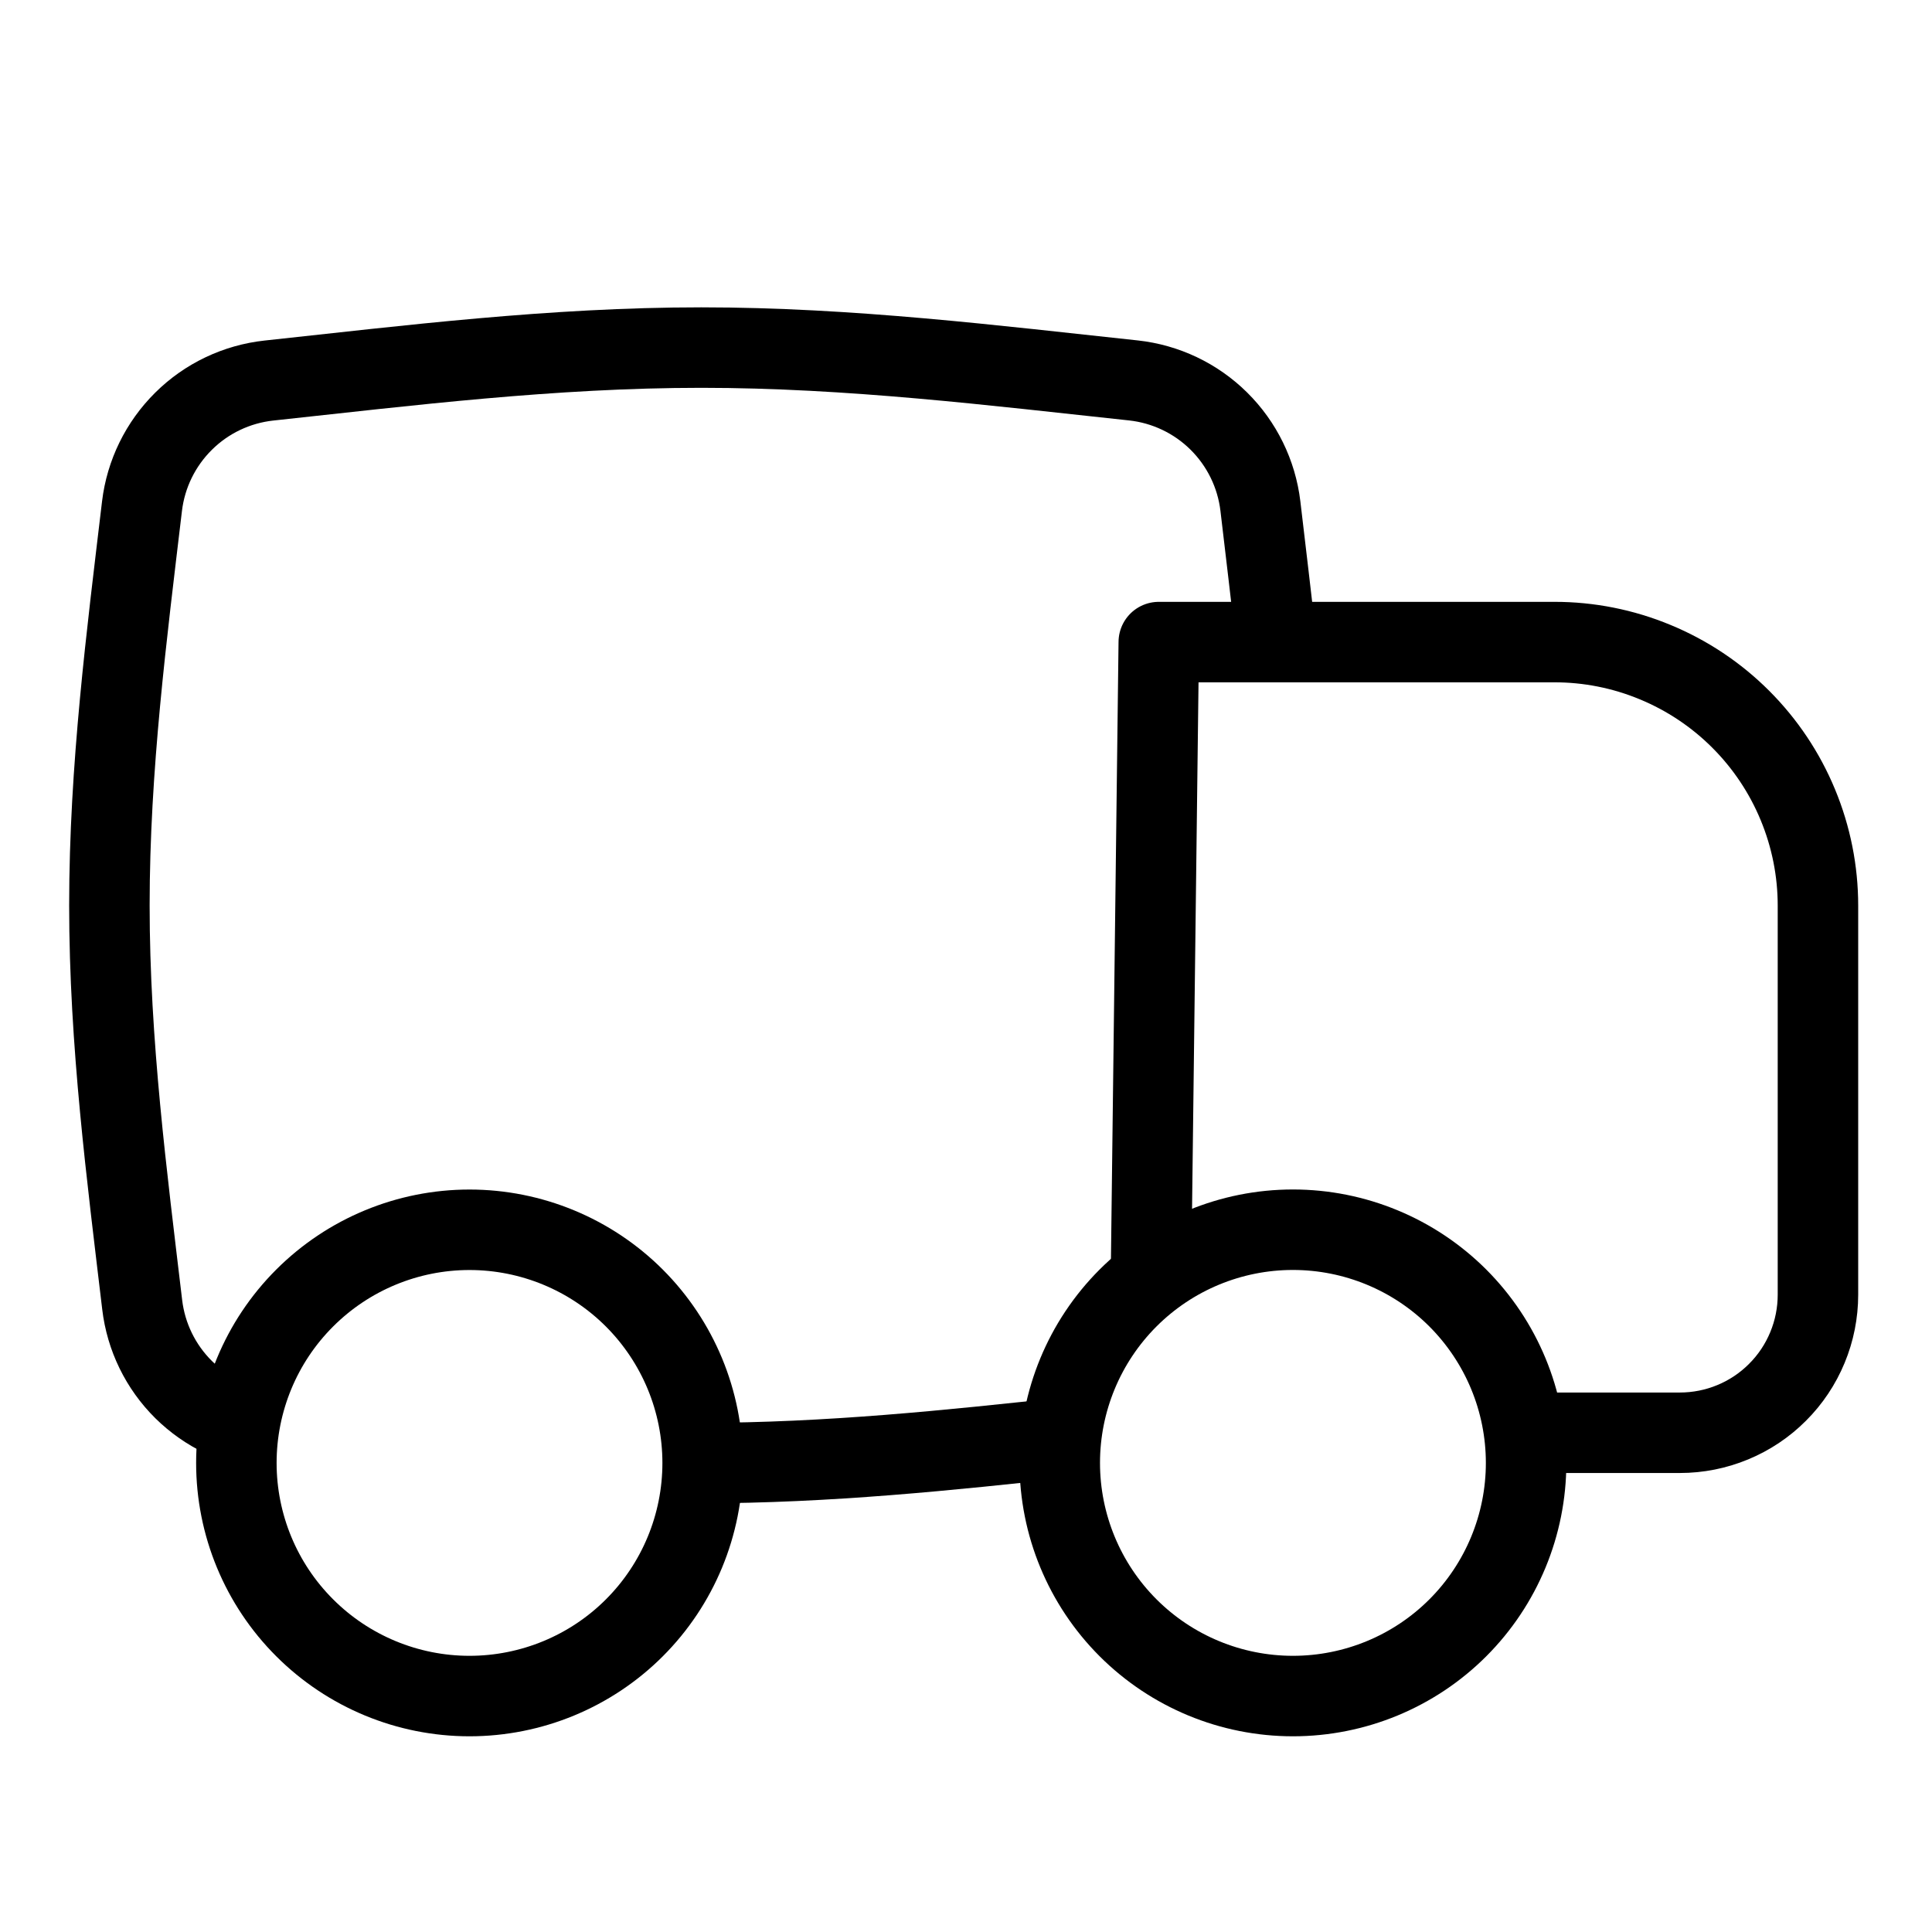
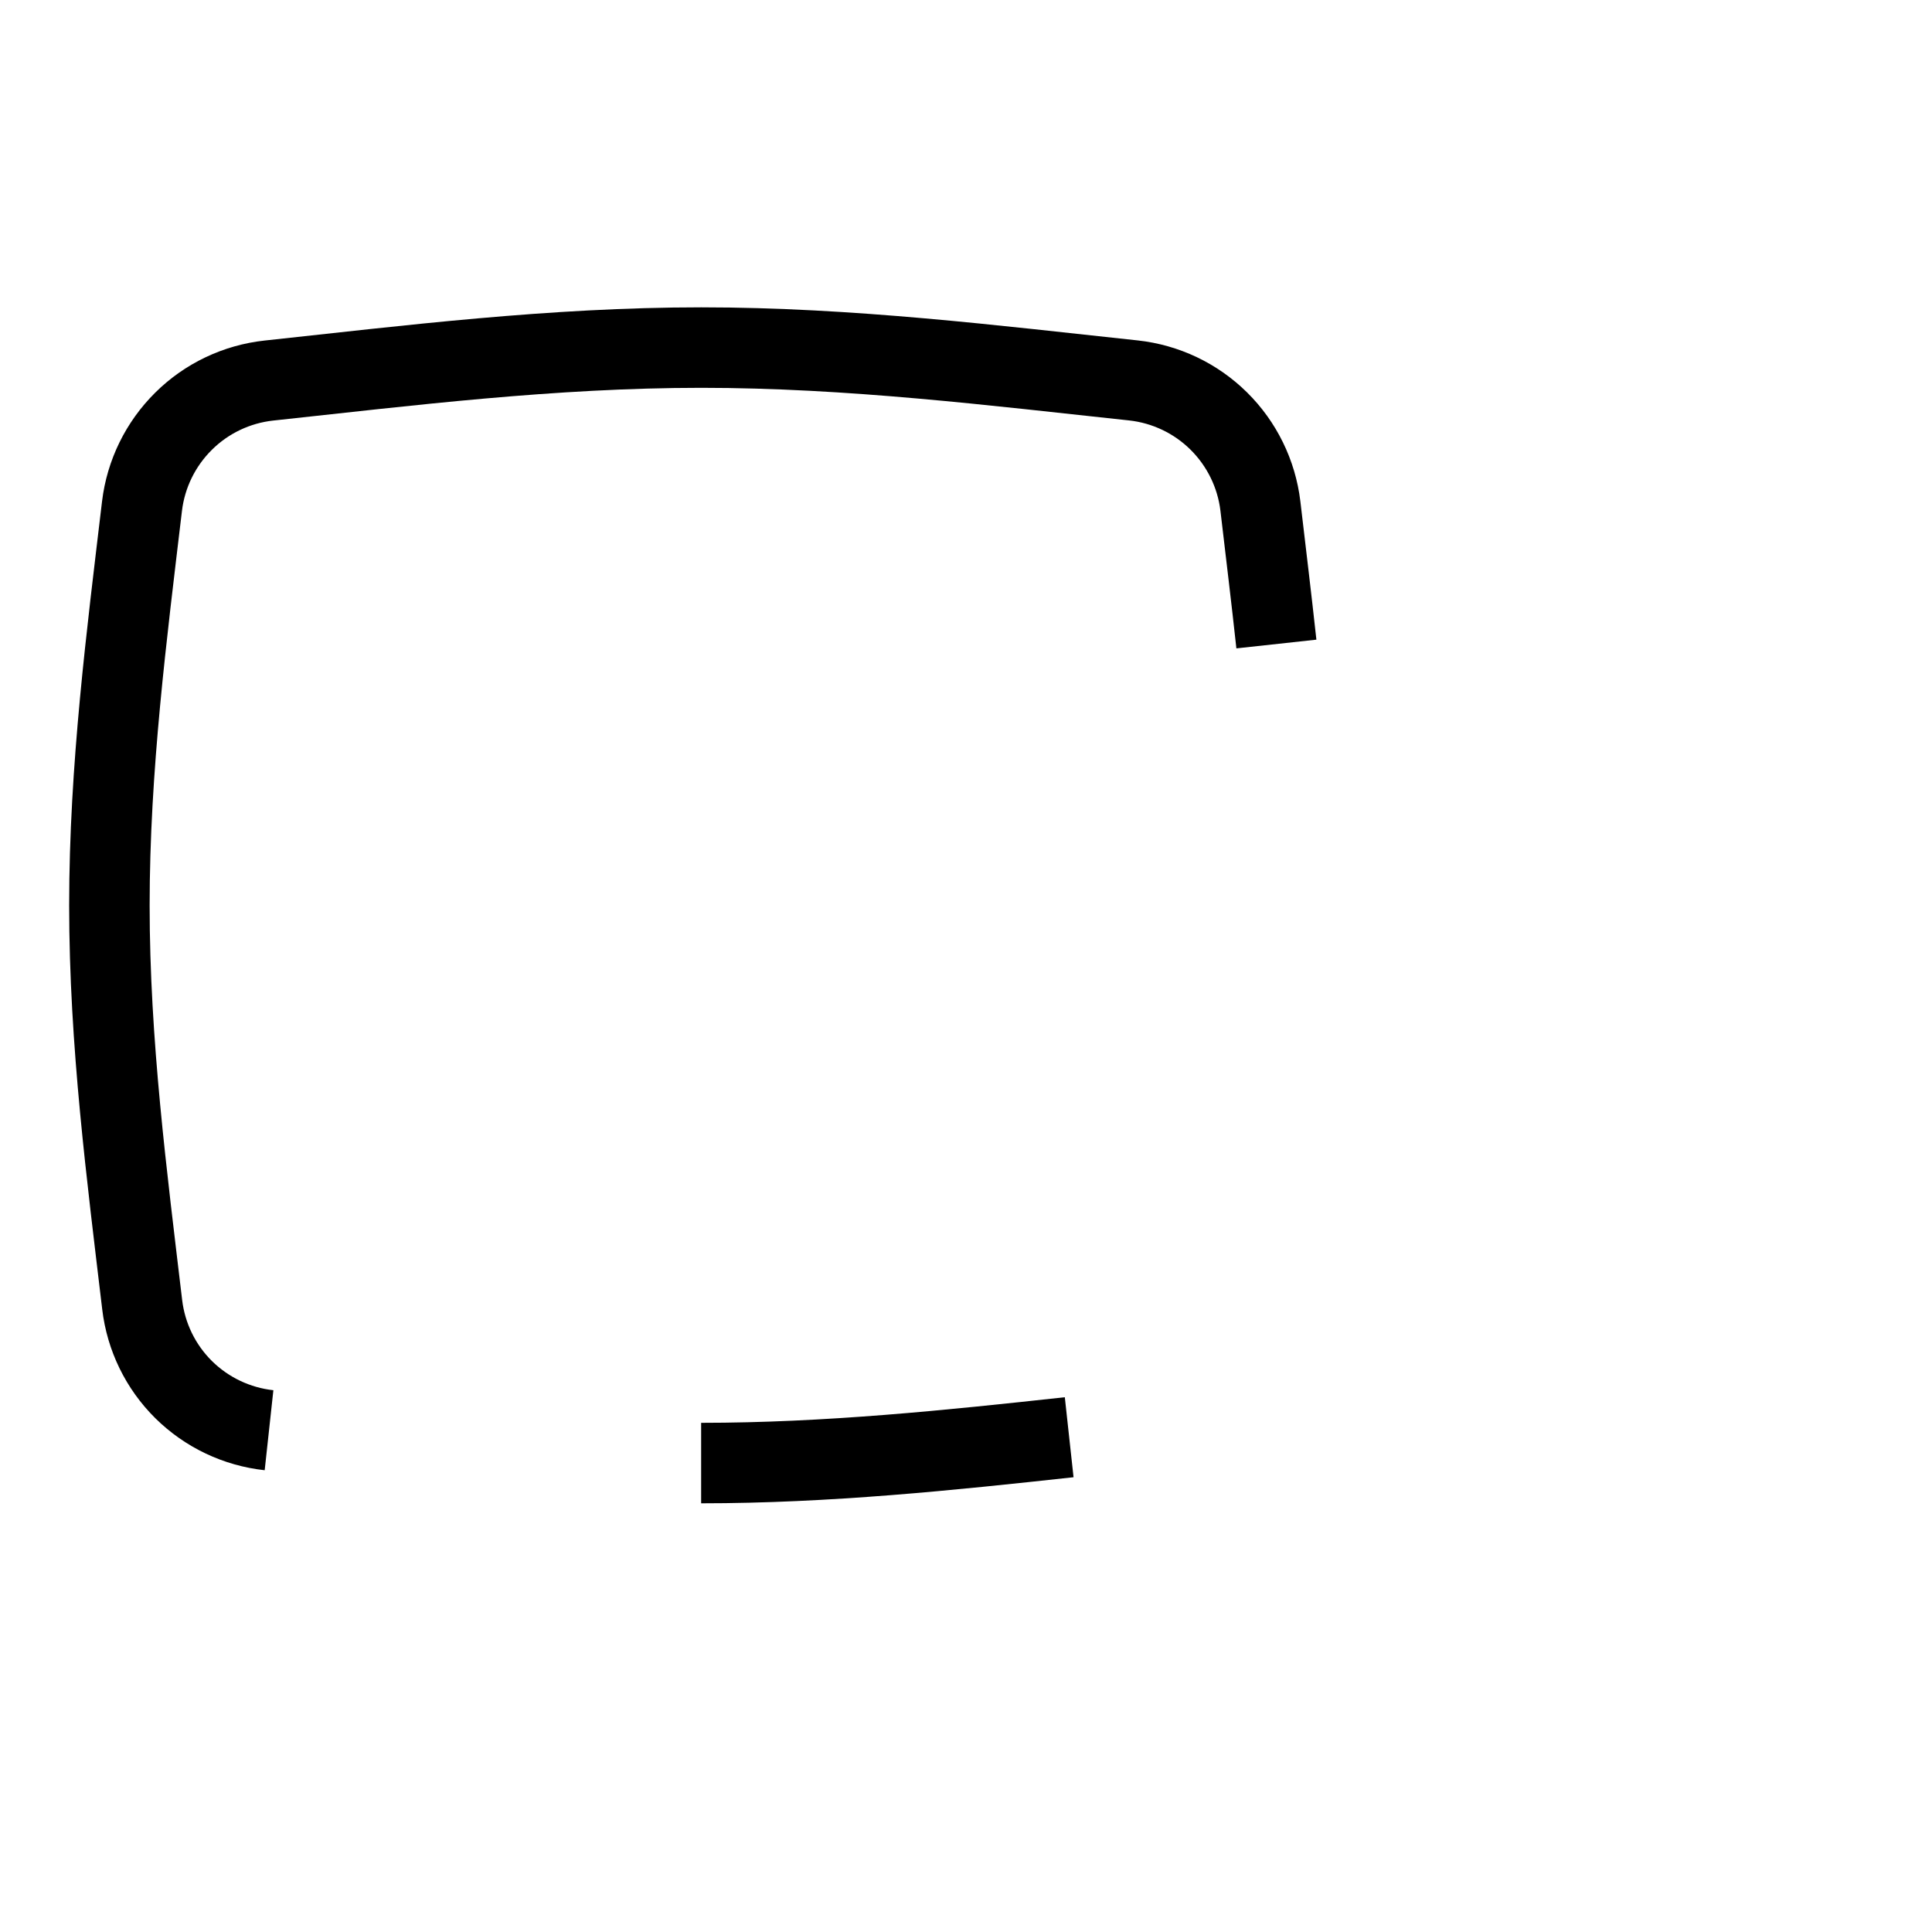
<svg xmlns="http://www.w3.org/2000/svg" fill="none" viewBox="0 0 32 32" height="32" width="32">
-   <path stroke-linejoin="round" stroke-linecap="round" stroke-width="1.333" stroke="black" d="M25.333 23.731H27.824C28.124 23.731 28.422 23.672 28.699 23.557C28.977 23.442 29.229 23.274 29.441 23.061C29.654 22.849 29.822 22.597 29.937 22.319C30.052 22.042 30.111 21.744 30.111 21.444V15C30.111 14.427 29.998 13.859 29.778 13.329C29.559 12.799 29.237 12.318 28.832 11.913C28.426 11.507 27.945 11.186 27.415 10.967C26.885 10.747 26.317 10.634 25.744 10.635H19.193L19.064 21.127" />
  <path stroke-width="1.333" stroke="black" d="M11.613 24.233C13.7 24.233 15.739 24.02 17.709 23.805M4.456 23.689C3.922 23.631 3.424 23.394 3.042 23.017C2.66 22.639 2.418 22.143 2.355 21.609C2.103 19.484 1.812 17.268 1.812 14.996C1.812 12.723 2.1 10.508 2.352 8.383C2.416 7.849 2.659 7.354 3.041 6.976C3.422 6.598 3.921 6.361 4.455 6.303C6.755 6.055 9.152 5.757 11.615 5.757C14.077 5.757 16.473 6.055 18.772 6.301C19.306 6.359 19.805 6.596 20.187 6.974C20.569 7.352 20.812 7.848 20.876 8.381C20.964 9.133 21.057 9.895 21.141 10.667" />
-   <path stroke-linejoin="round" stroke-linecap="round" stroke-width="1.333" stroke="black" d="M21.415 28.092C20.39 28.092 19.408 27.685 18.684 26.961C17.96 26.237 17.553 25.254 17.553 24.23C17.553 23.206 17.96 22.223 18.684 21.499C19.408 20.775 20.39 20.368 21.415 20.368C22.439 20.368 23.422 20.775 24.146 21.499C24.87 22.224 25.277 23.206 25.277 24.231C25.277 25.255 24.87 26.238 24.146 26.962C23.422 27.686 22.439 28.092 21.415 28.092ZM7.776 28.092C6.752 28.092 5.77 27.685 5.046 26.961C4.321 26.237 3.915 25.255 3.915 24.231C3.915 23.207 4.321 22.224 5.046 21.5C5.77 20.776 6.752 20.369 7.776 20.369C8.8 20.369 9.783 20.776 10.507 21.5C11.231 22.225 11.638 23.207 11.638 24.231C11.638 25.256 11.231 26.238 10.507 26.962C9.783 27.686 8.8 28.092 7.776 28.092Z" />
</svg>